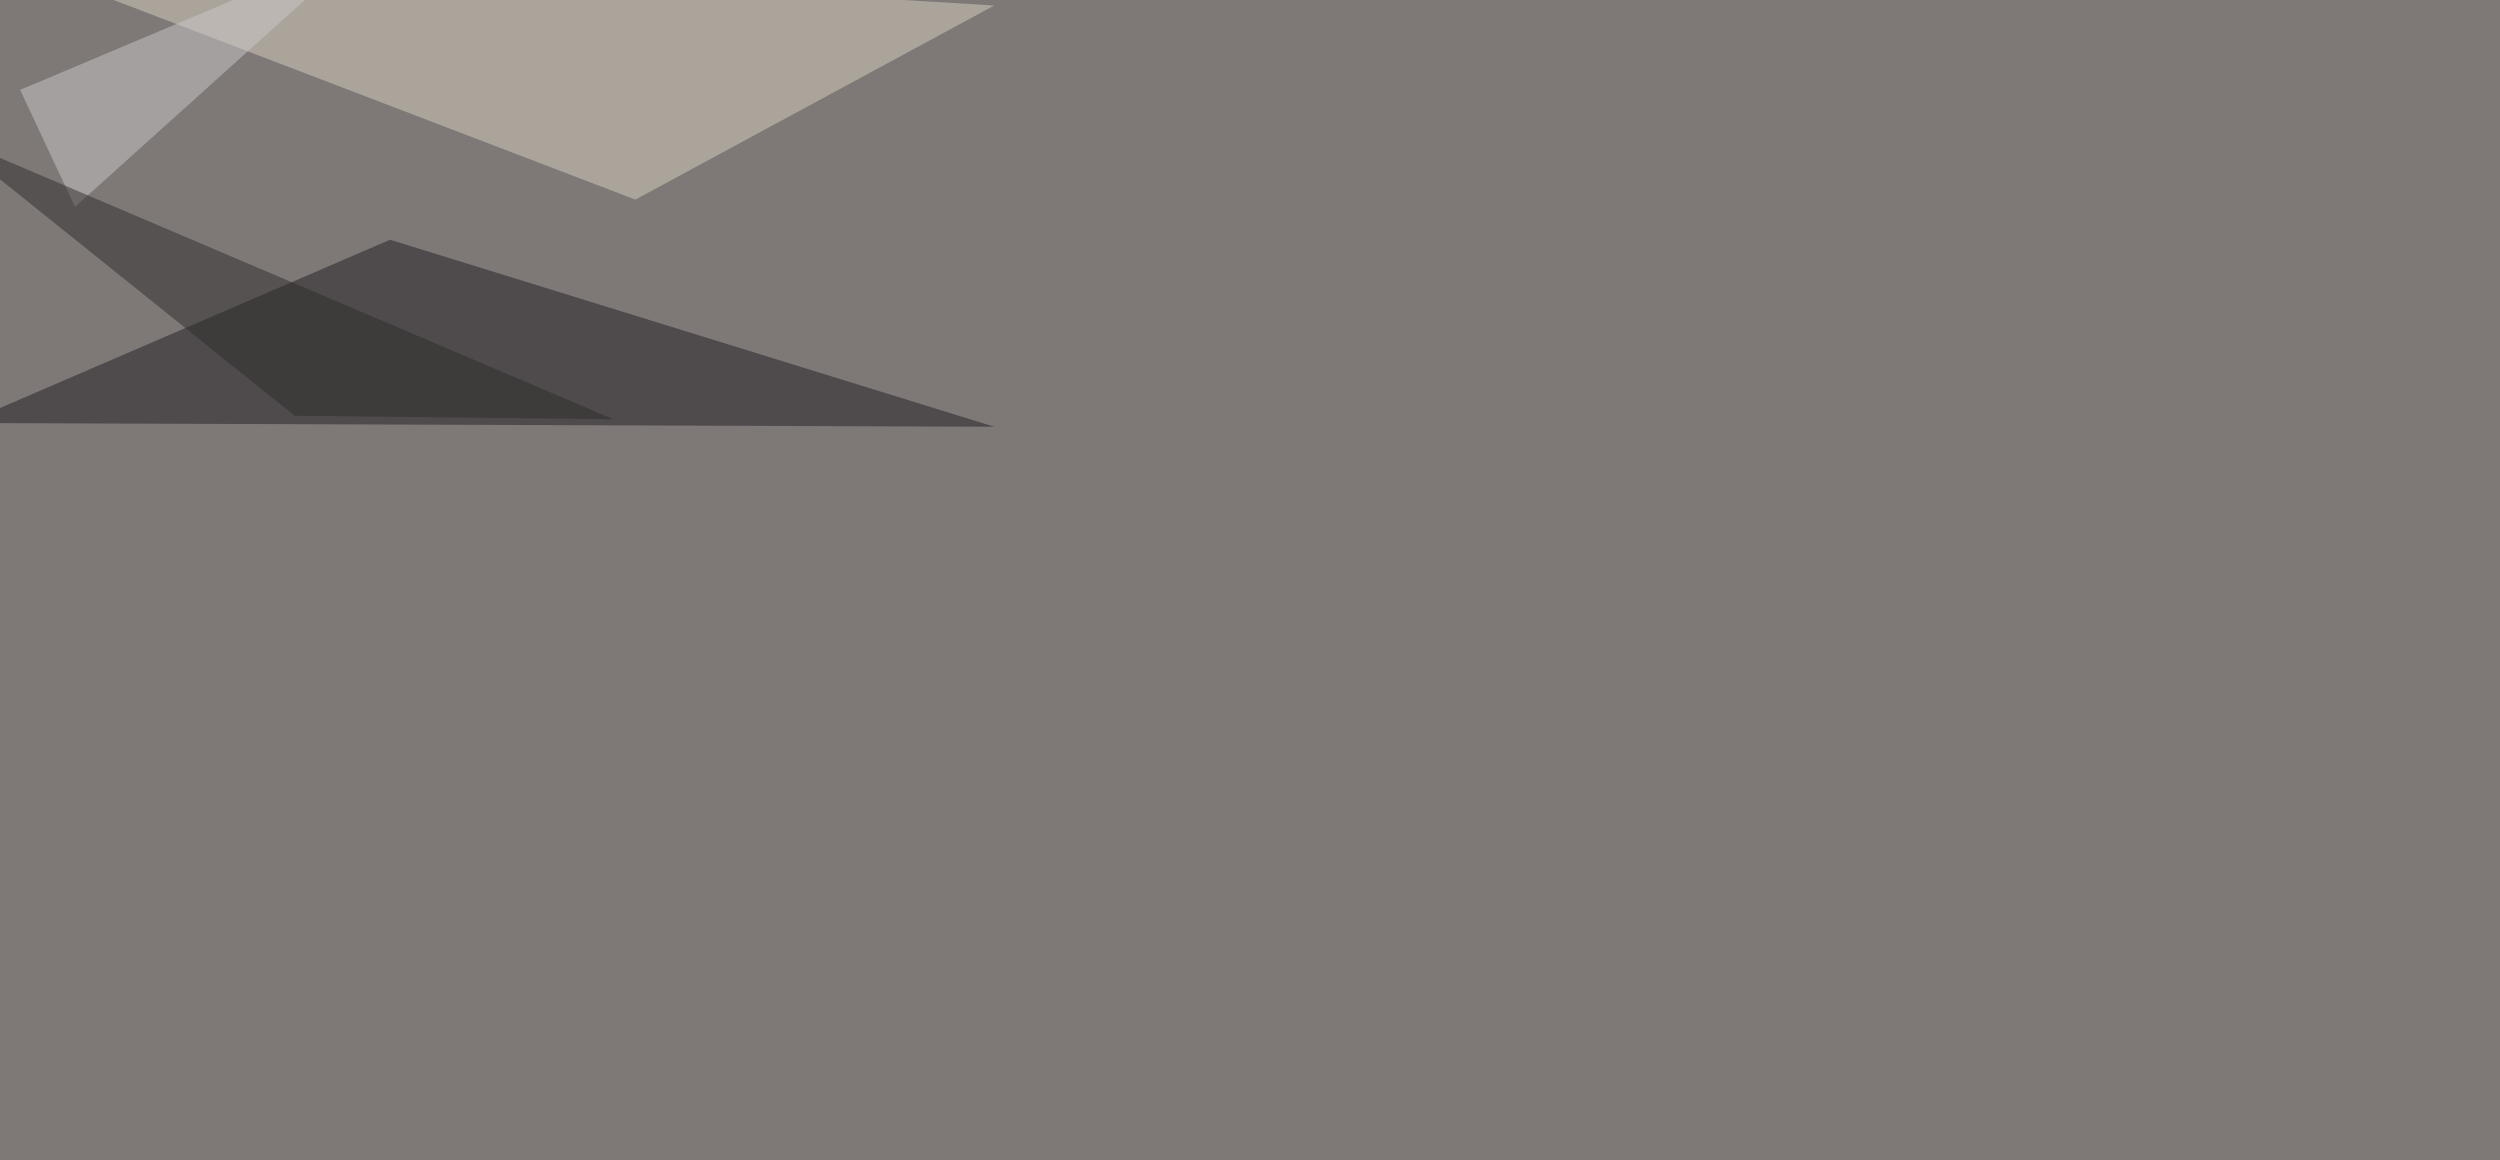
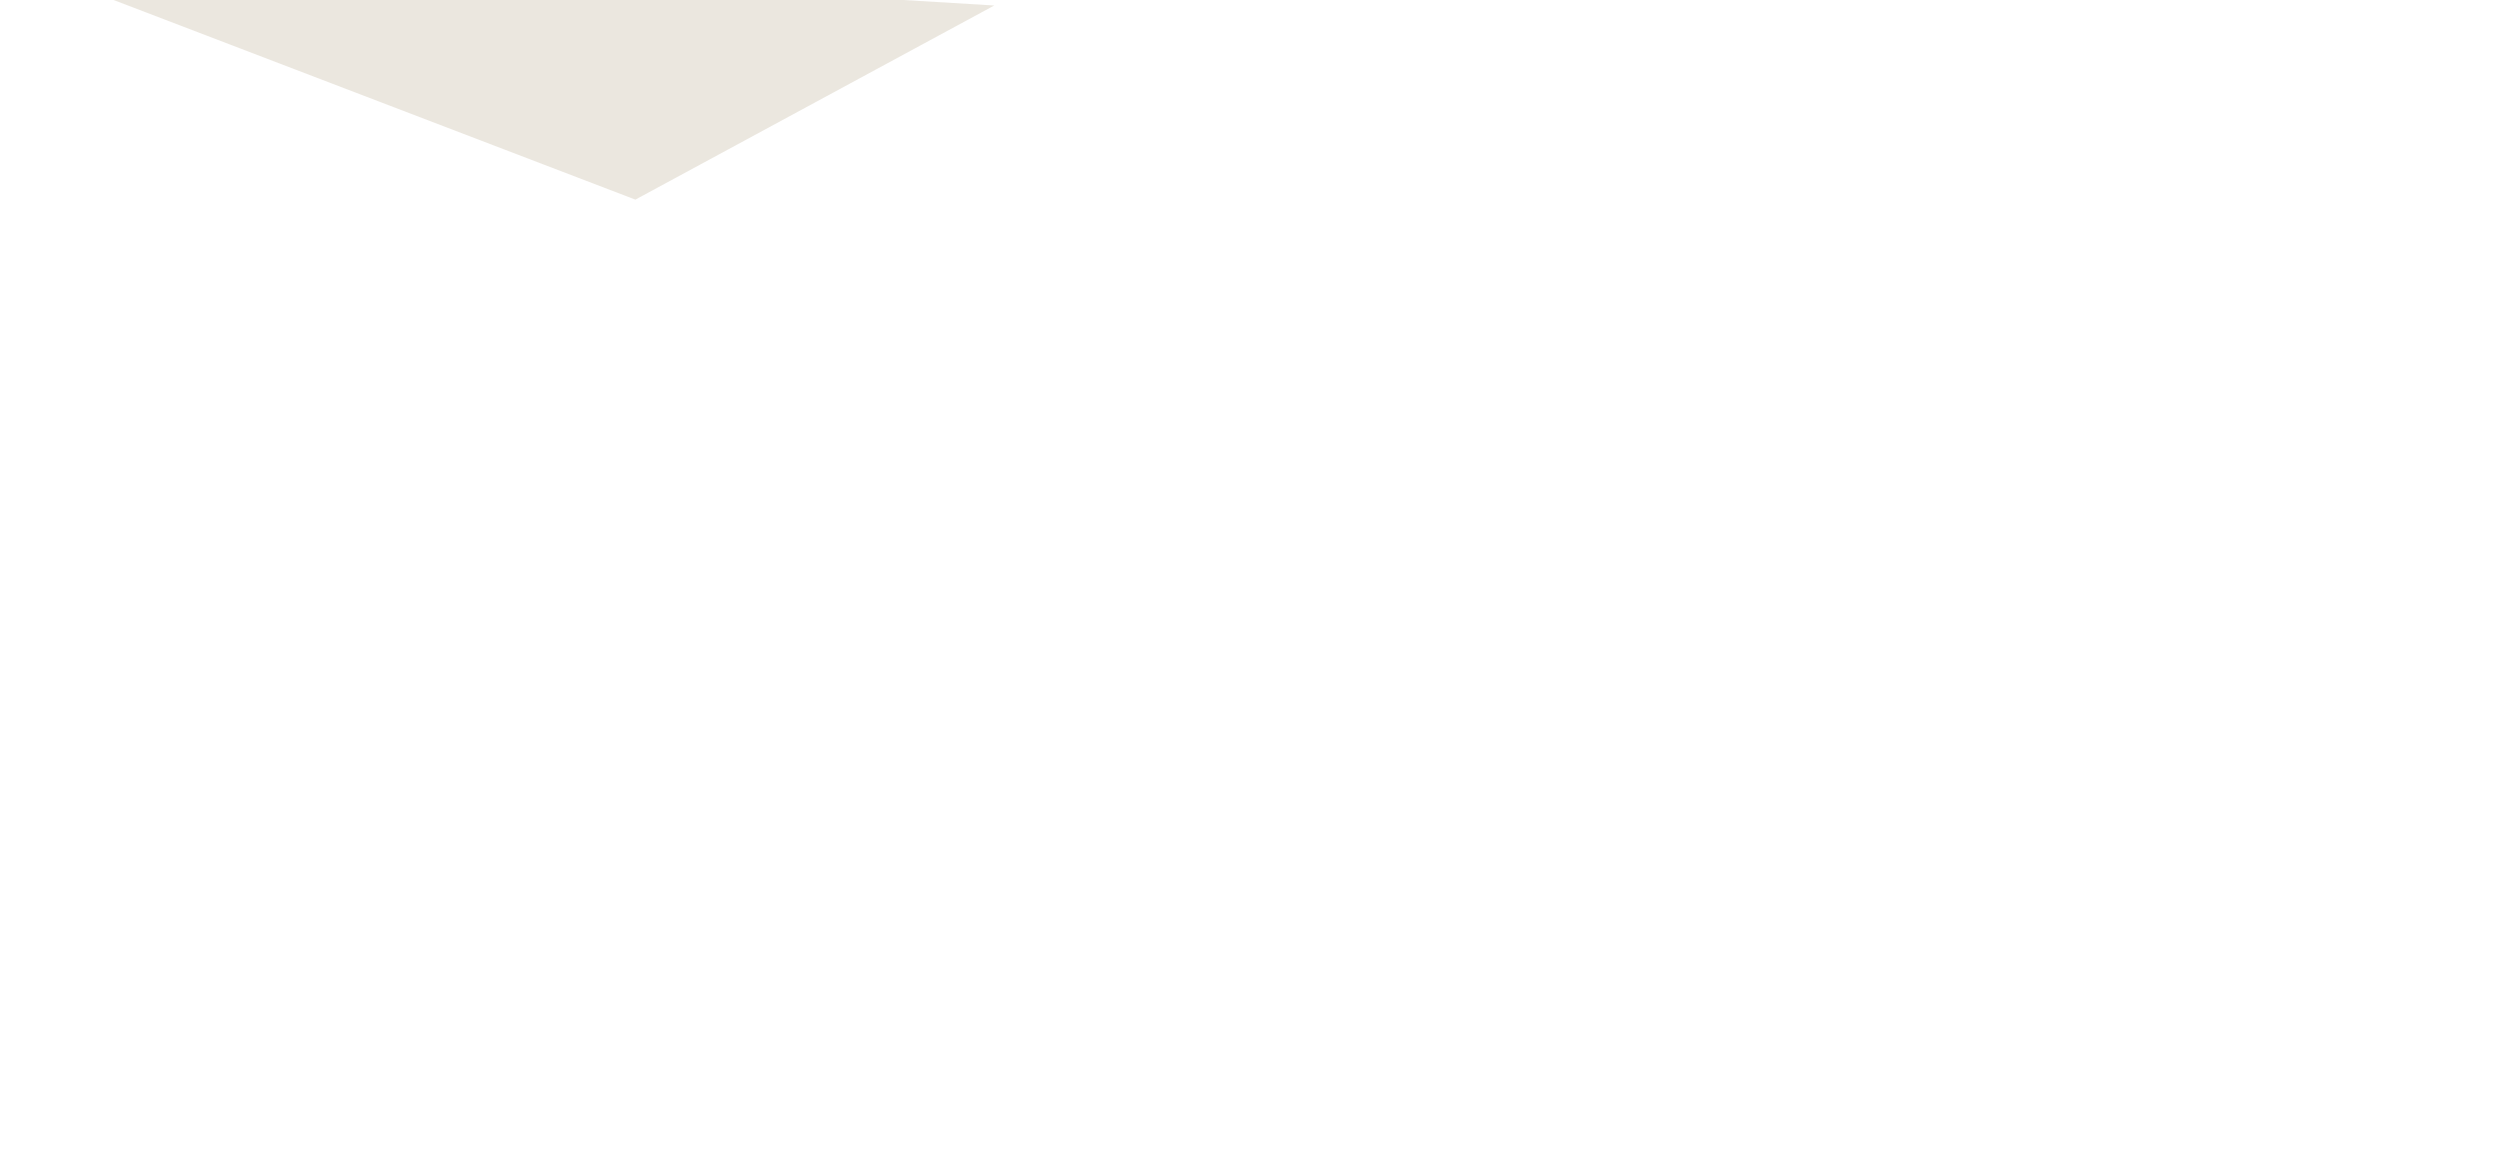
<svg xmlns="http://www.w3.org/2000/svg" width="2000" height="928">
  <filter id="a">
    <feGaussianBlur stdDeviation="55" />
  </filter>
-   <rect width="100%" height="100%" fill="#7e7876" />
  <g filter="url(#a)">
    <g fill-opacity=".5">
-       <path fill="#201d23" d="M-27.8 338.4l823.2 3L312 191.8z" />
      <path fill="#d8d0c1" d="M-27.8-45.4L795.4 4.4 508.3 159.7z" />
-       <path fill="#ccc8ca" d="M60 165.5l234.4-211L16.1 71.9z" />
-       <path fill="#2f2c2c" d="M490.7 335.4L-45.4 107l281.2 225.6z" />
    </g>
  </g>
</svg>